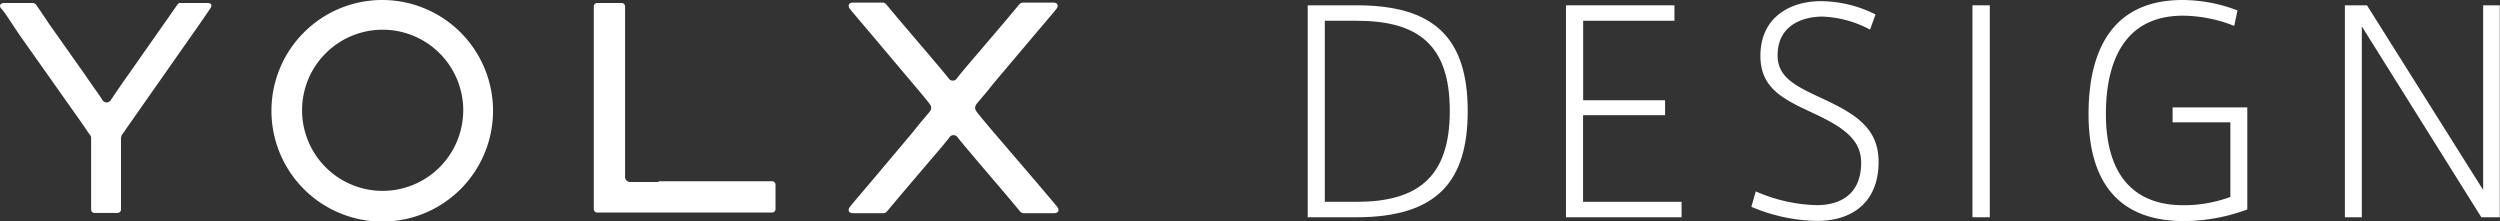
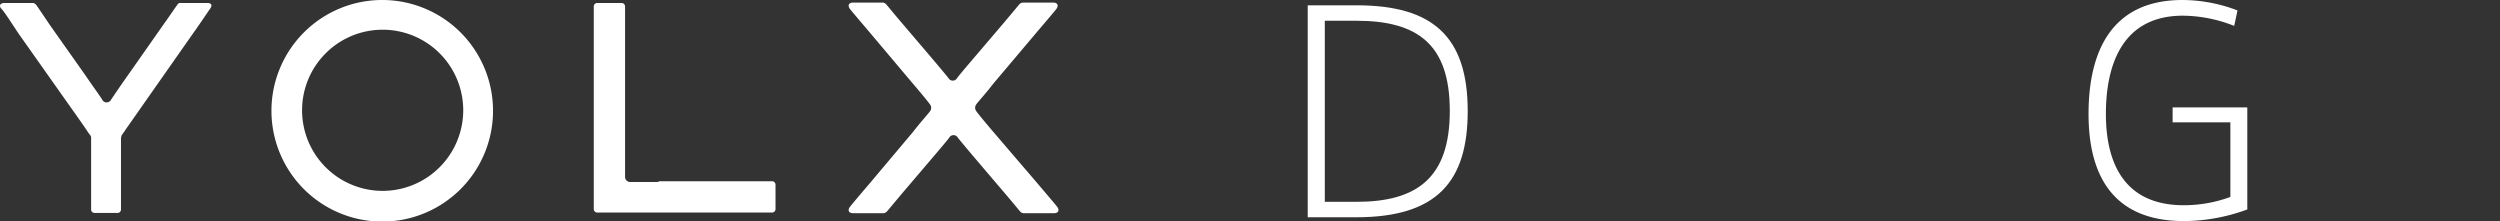
<svg xmlns="http://www.w3.org/2000/svg" id="レイヤー_1" data-name="レイヤー 1" width="301.25" height="26.69" viewBox="0 0 301.25 26.69">
  <rect x="0" y="0" width="301.25" height="26.69" fill="#333333" stroke="none" />
  <defs>
    <style>.cls-1{fill:#fff;}</style>
  </defs>
  <title>名称未設定-1</title>
  <path class="cls-1" d="M79.36,21.93H75.95a0.61,0.61,0,0,1-.63-0.63V0.81A0.42,0.42,0,0,0,74.87.36H72a0.42,0.42,0,0,0-.45.45V25.16a0.42,0.42,0,0,0,.45.45H93a0.42,0.42,0,0,0,.45-0.45V22.29A0.42,0.42,0,0,0,93,21.84H79.36v0.09ZM46.11,0a13.35,13.35,0,1,0,13.3,13.39A13.35,13.35,0,0,0,46.11,0m0,23a9.71,9.71,0,1,1,9.71-9.71A9.72,9.72,0,0,1,46.11,23M23.1,0.36H21.76a0.35,0.35,0,0,0-.36.18c-0.09.09-.81,1.17-1.71,2.43L15.46,9c-0.9,1.26-1.8,2.61-2.07,3a0.6,0.6,0,0,1-1.08,0c-0.27-.45-1.26-1.8-2.07-3L6,3C5.13,1.71,4.41.63,4.32,0.54A0.68,0.68,0,0,0,4,.36H0.55C0,0.36-.17.72,0.19,1.08s1.26,1.8,2.07,3l6.29,8.9c0.9,1.26,1.71,2.43,1.89,2.7a6.13,6.13,0,0,0,.45.63,0.54,0.54,0,0,1,.09.36v8.54a0.42,0.42,0,0,0,.45.45h2.7a0.42,0.42,0,0,0,.45-0.45V16.63c0-.09.09-0.27,0.09-0.36a6.13,6.13,0,0,0,.45-0.63c0.18-.27,1.08-1.53,1.89-2.7L23.28,4c0.9-1.26,1.8-2.61,2.07-3S25.44,0.36,25,.36H23.1Zm96.61,15.55c-1-1.17-1.89-2.25-2.07-2.52a0.67,0.67,0,0,1,0-.81c0.18-.27,1.17-1.35,2.07-2.52L124.83,4c1-1.17,2.07-2.43,2.43-2.88s0.18-.81-0.36-0.81h-3.68a0.68,0.68,0,0,0-.36.18c-0.09.09-.9,1.08-1.89,2.25l-3.41,4c-1,1.17-2,2.34-2.25,2.7a0.59,0.59,0,0,1-1,0c-0.27-.36-1.26-1.53-2.25-2.7l-3.41-4c-1-1.17-1.8-2.16-1.89-2.25a0.68,0.68,0,0,0-.36-0.18h-3.59c-0.54,0-.72.36-0.36,0.81s1.44,1.71,2.43,2.88L110,10.07c1,1.17,1.89,2.25,2.07,2.52a0.67,0.67,0,0,1,0,.81c-0.18.27-1.17,1.35-2.07,2.52L104.88,22c-1,1.17-2.07,2.43-2.43,2.88s-0.18.81,0.36,0.81h3.68a0.68,0.68,0,0,0,.36-0.18c0.09-.09.9-1.08,1.89-2.25l3.41-4c1-1.17,2-2.34,2.25-2.7a0.59,0.59,0,0,1,1,0c0.27,0.36,1.26,1.53,2.25,2.7l3.41,4c1,1.17,1.8,2.16,1.89,2.25a0.68,0.68,0,0,0,.36.18H127c0.54,0,.72-0.36.36-0.81s-1.44-1.71-2.43-2.88Zm-4.22-.63c-0.36-.45-0.72-0.81-0.72-0.81s0.36,0.36.72,0.81h0m6.2-11.86c1-1.17,1.8-2.07,1.8-2.07s-0.81.9-1.8,2.07l-3.41,4h0Z" />
  <path class="cls-1" d="M163.49,0.64c9.18,0,13.37,3.79,13.37,12.74,0,8.48-3.69,12.8-13.43,12.8h-5.85V0.64h5.92Zm11.21,12.7c0-8-3.89-10.84-11.24-10.84h-3.82V24.32h3.82c7.25,0,11.24-2.86,11.24-10.94v0Z" />
-   <path class="cls-1" d="M190.76,12.08h9.88v1.8h-9.88V24.32h11.87v1.86H188.7V0.64h13.07V2.5h-11v9.58Z" />
-   <path class="cls-1" d="M225.34,3.57A13.08,13.08,0,0,0,219.62,2c-2.43,0-5.42,1.06-5.42,4.66,0,2.69,2.19,3.72,5.35,5.19,4,1.86,6.82,3.56,6.82,7.65,0,5-3.33,7.12-7.38,7.12a20.93,20.93,0,0,1-7.95-1.7l0.53-1.86a19.27,19.27,0,0,0,7.35,1.66c2.66,0,5.35-1.16,5.35-5.12,0-2.83-2.23-4.32-5.85-6s-6.29-3-6.29-6.88c0-4.66,3.62-6.58,7.28-6.58A14.87,14.87,0,0,1,226,1.74Z" />
-   <path class="cls-1" d="M239.77,26.18h-2.09V0.64h2.09V26.18Z" />
  <path class="cls-1" d="M268.8,14.74h-7v-1.8h9v12.3a22.39,22.39,0,0,1-7.62,1.4c-8.68,0-11.51-5.65-11.51-12.9S254.23,0,263,0a18.6,18.6,0,0,1,6.62,1.26l-0.4,1.86a17.08,17.08,0,0,0-6.18-1.23c-7.28,0-9.28,5.89-9.28,11.84,0,5.75,2.09,11,9.38,11a16.18,16.18,0,0,0,5.62-1v-9Z" />
-   <path class="cls-1" d="M284.56,26.18h-2V0.64h2.66l14,22.25V0.64h2V26.18H299l-14.4-23v23Z" />
</svg>